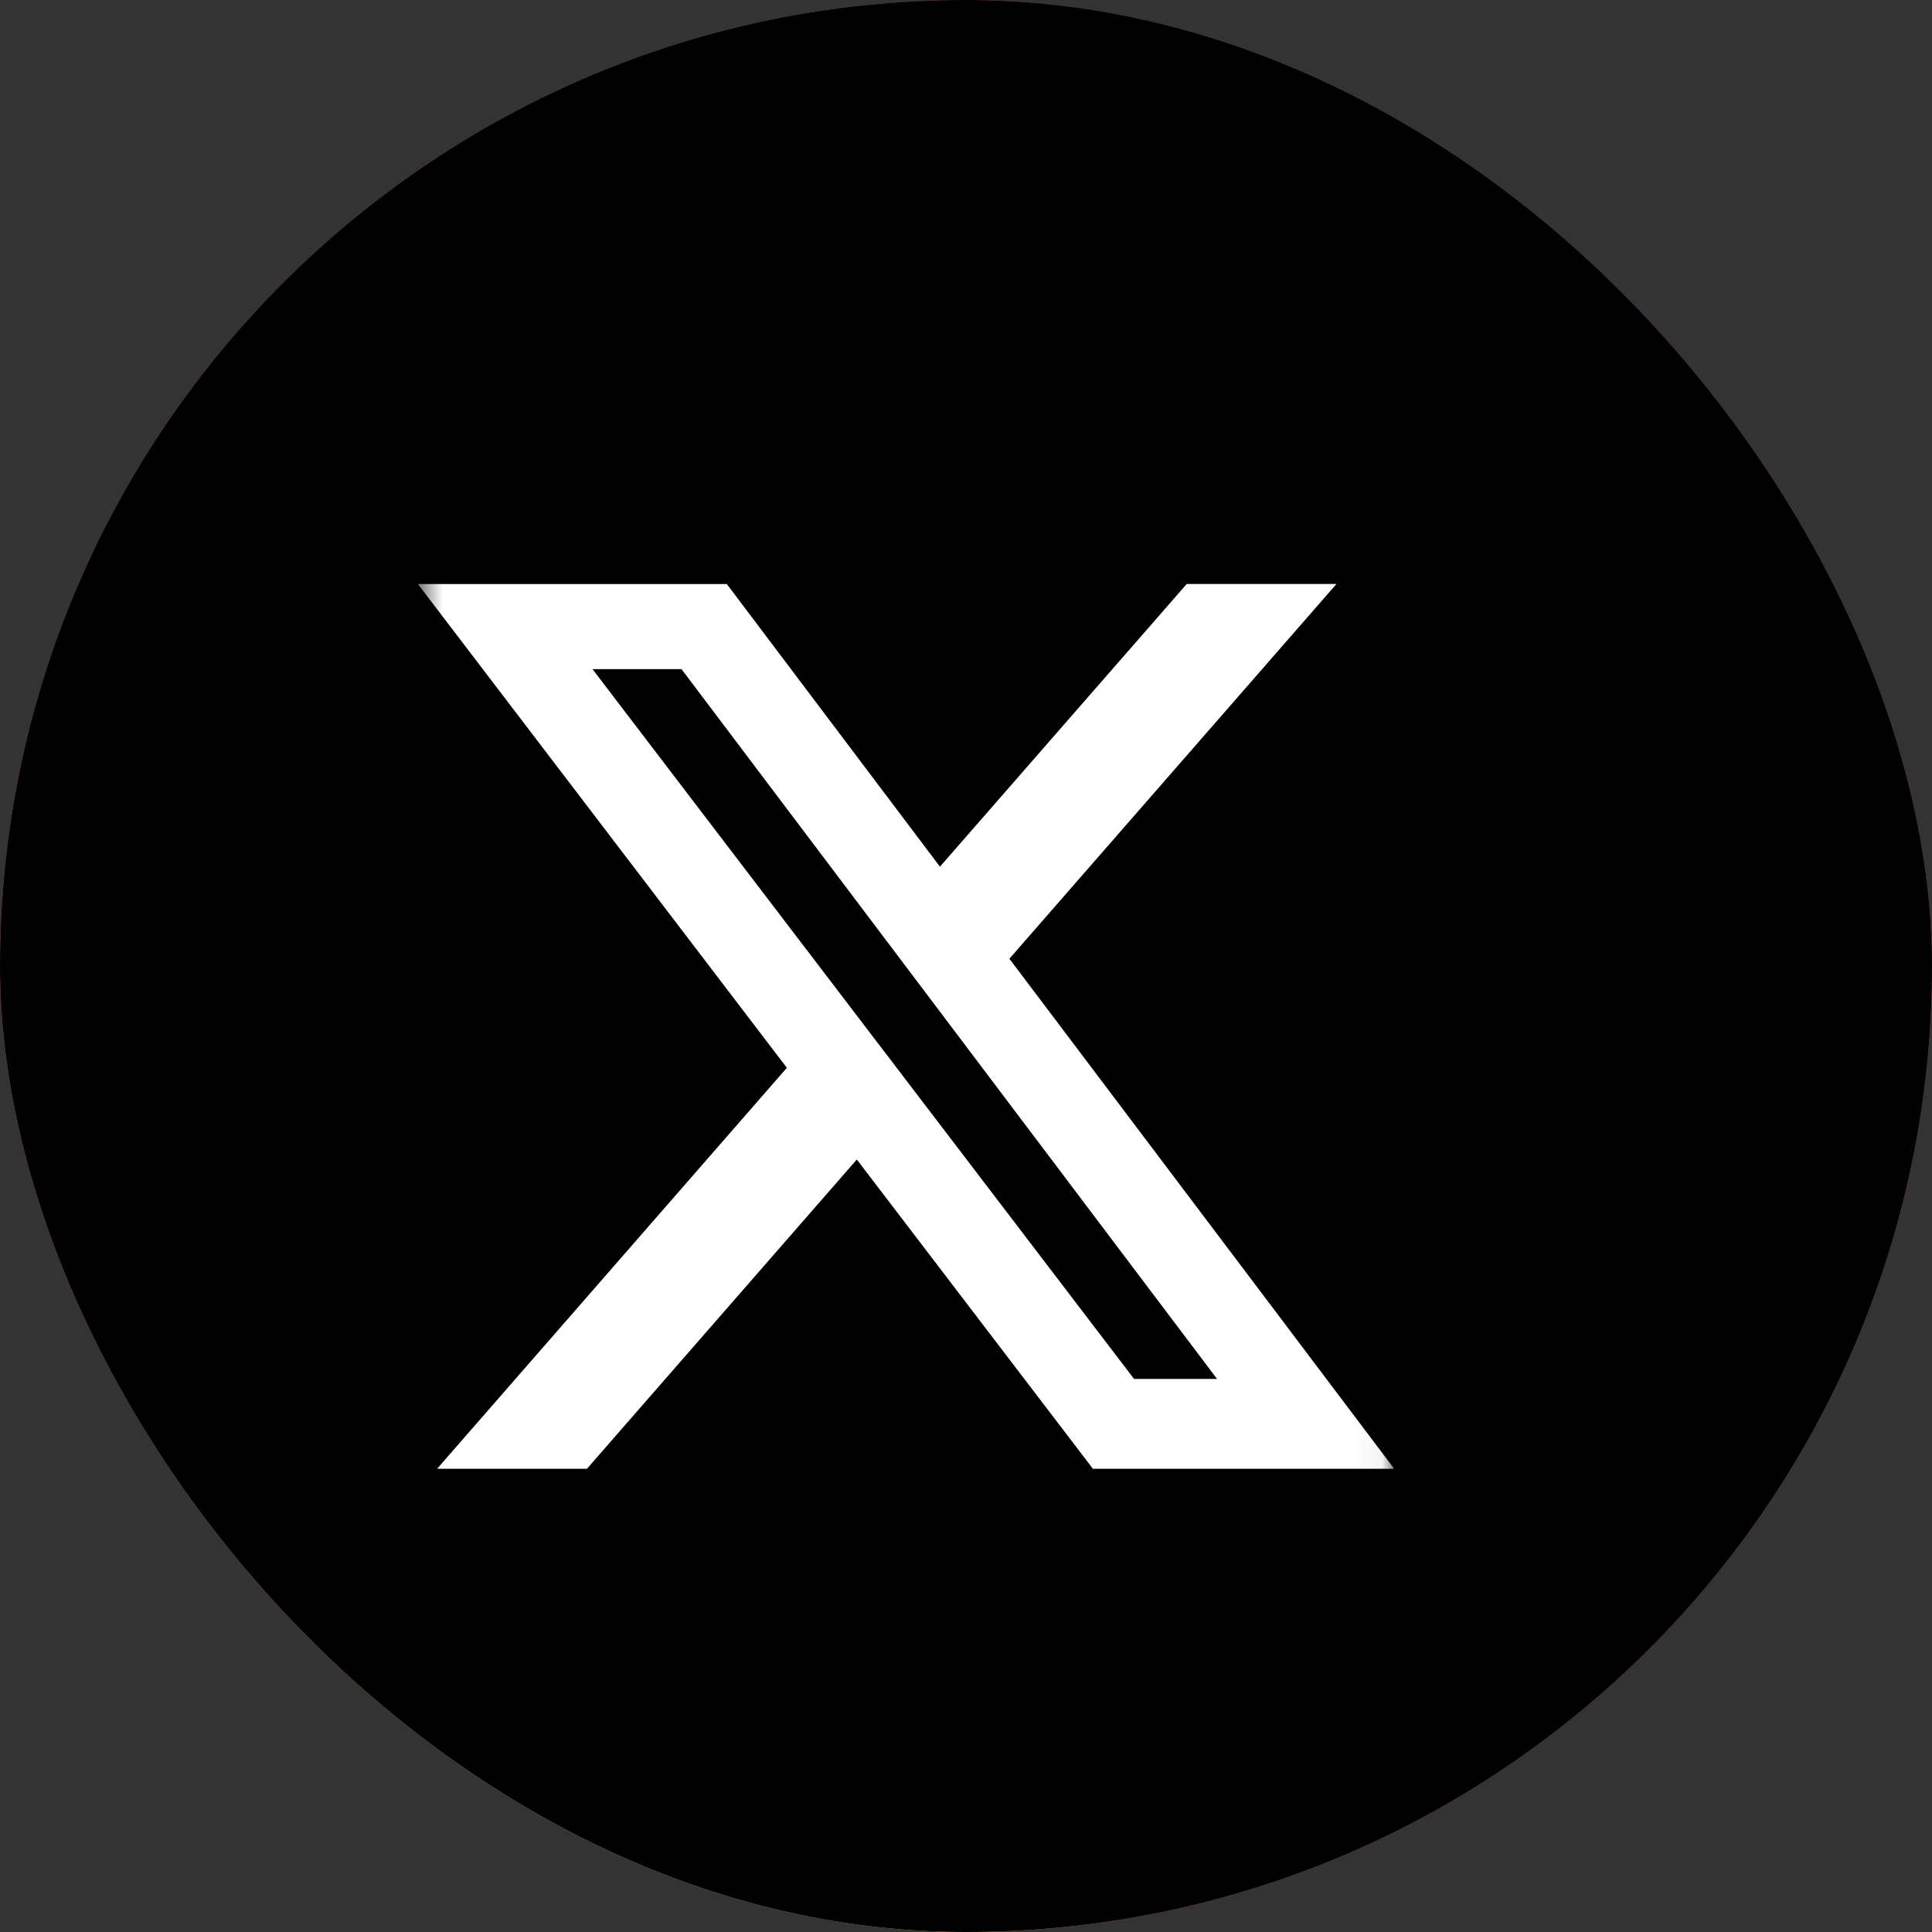
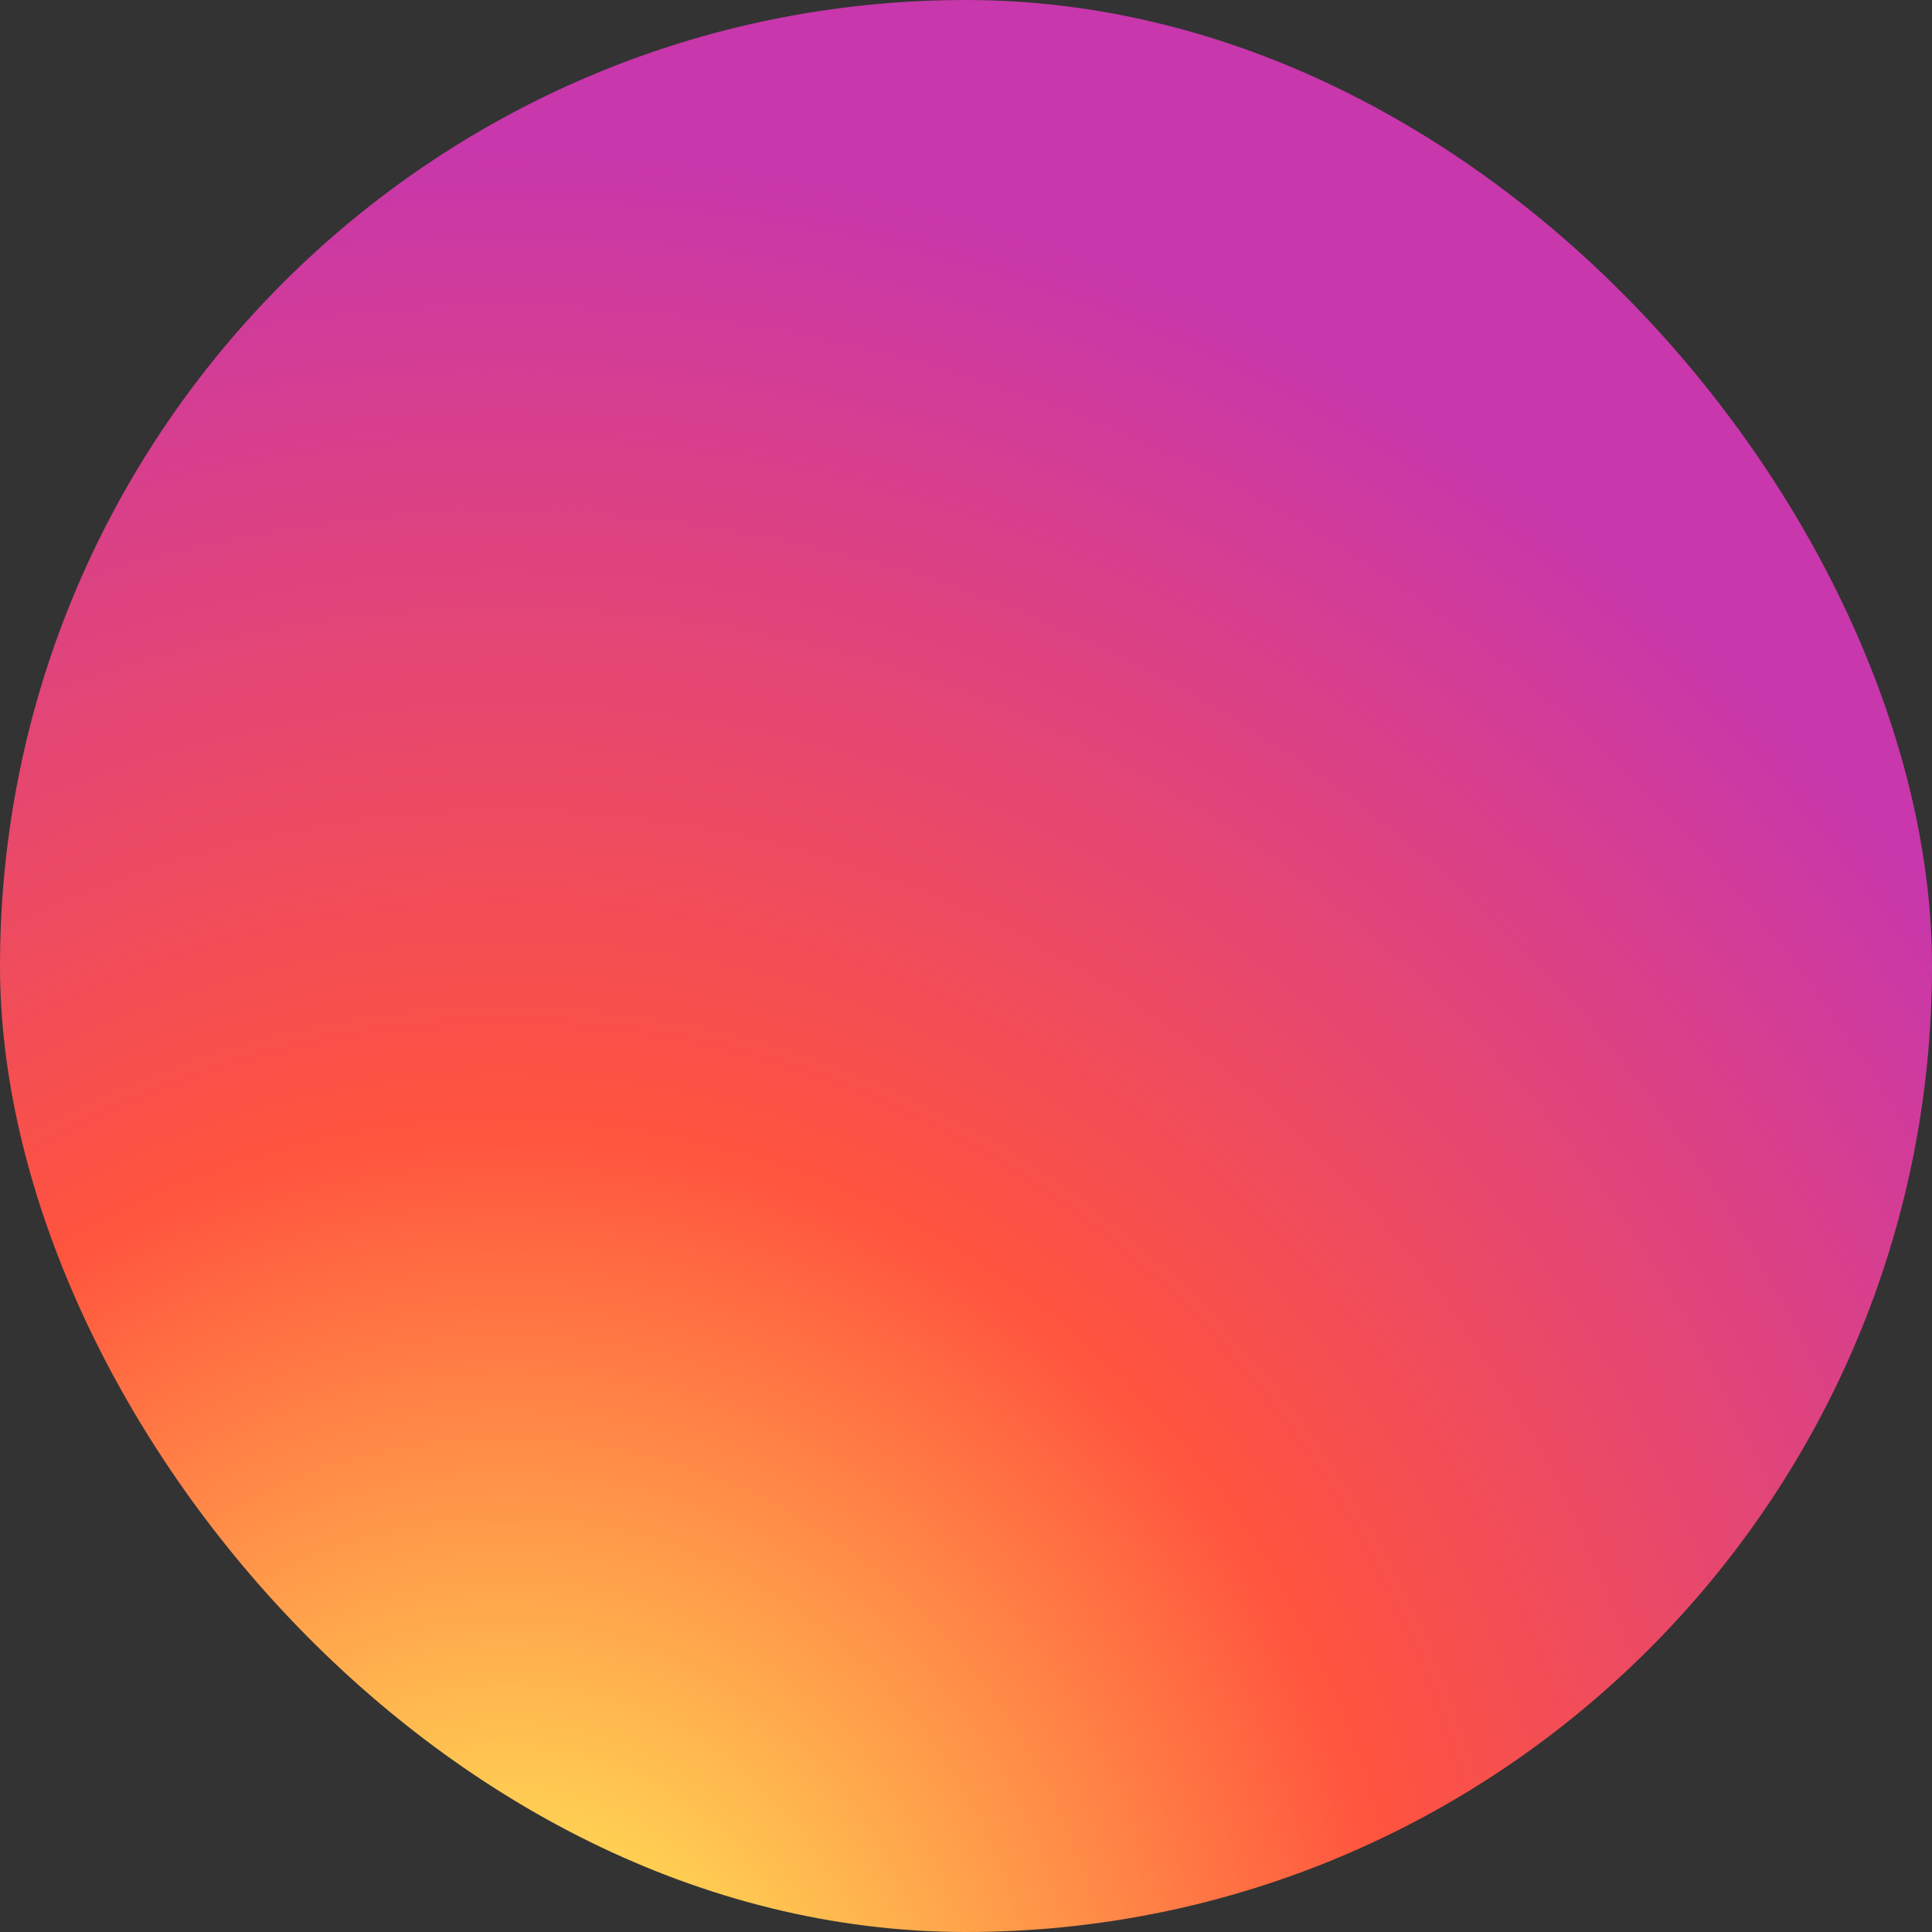
<svg xmlns="http://www.w3.org/2000/svg" width="72" height="72" viewBox="0 0 72 72" fill="none">
  <rect x="0" y="0" width="72" height="72" fill="#333333" stroke="none" />
  <g clip-path="url(#clip0_3019_188)">
    <path d="M55.125 0H16.875C7.555 0 0 7.555 0 16.875V55.125C0 64.445 7.555 72 16.875 72H55.125C64.445 72 72 64.445 72 55.125V16.875C72 7.555 64.445 0 55.125 0Z" fill="url(#paint0_radial_3019_188)" />
-     <path d="M55.125 0H16.875C7.555 0 0 7.555 0 16.875V55.125C0 64.445 7.555 72 16.875 72H55.125C64.445 72 72 64.445 72 55.125V16.875C72 7.555 64.445 0 55.125 0Z" fill="black" />
    <g clip-path="url(#clip1_3019_188)">
      <mask id="mask0_3019_188" style="mask-type:luminance" maskUnits="userSpaceOnUse" x="15" y="20" width="37" height="37">
-         <path d="M15.574 20.059H51.957V56.441H15.574V20.059Z" fill="white" />
-       </mask>
+         </mask>
      <g mask="url(#mask0_3019_188)">
-         <path d="M44.225 21.764H49.805L37.617 35.729L51.957 54.737H40.73L31.931 43.211L21.874 54.737H16.289L29.324 39.794L15.574 21.766H27.087L35.029 32.299L44.225 21.764ZM42.263 51.389H45.356L25.398 24.937H22.081L42.263 51.389Z" fill="white" />
-       </g>
+         </g>
    </g>
  </g>
  <defs>
    <radialGradient id="paint0_radial_3019_188" cx="0" cy="0" r="1" gradientUnits="userSpaceOnUse" gradientTransform="translate(19.125 77.545) rotate(-90) scale(71.357 66.368)">
      <stop stop-color="#FFDD55" />
      <stop offset="0.1" stop-color="#FFDD55" />
      <stop offset="0.5" stop-color="#FF543E" />
      <stop offset="1" stop-color="#C837AB" />
    </radialGradient>
    <clipPath id="clip0_3019_188">
      <rect width="72" height="72" rx="36" fill="white" />
    </clipPath>
    <clipPath id="clip1_3019_188">
-       <rect width="36.383" height="36.383" fill="white" transform="translate(15.557 20.059)" />
-     </clipPath>
+       </clipPath>
  </defs>
</svg>